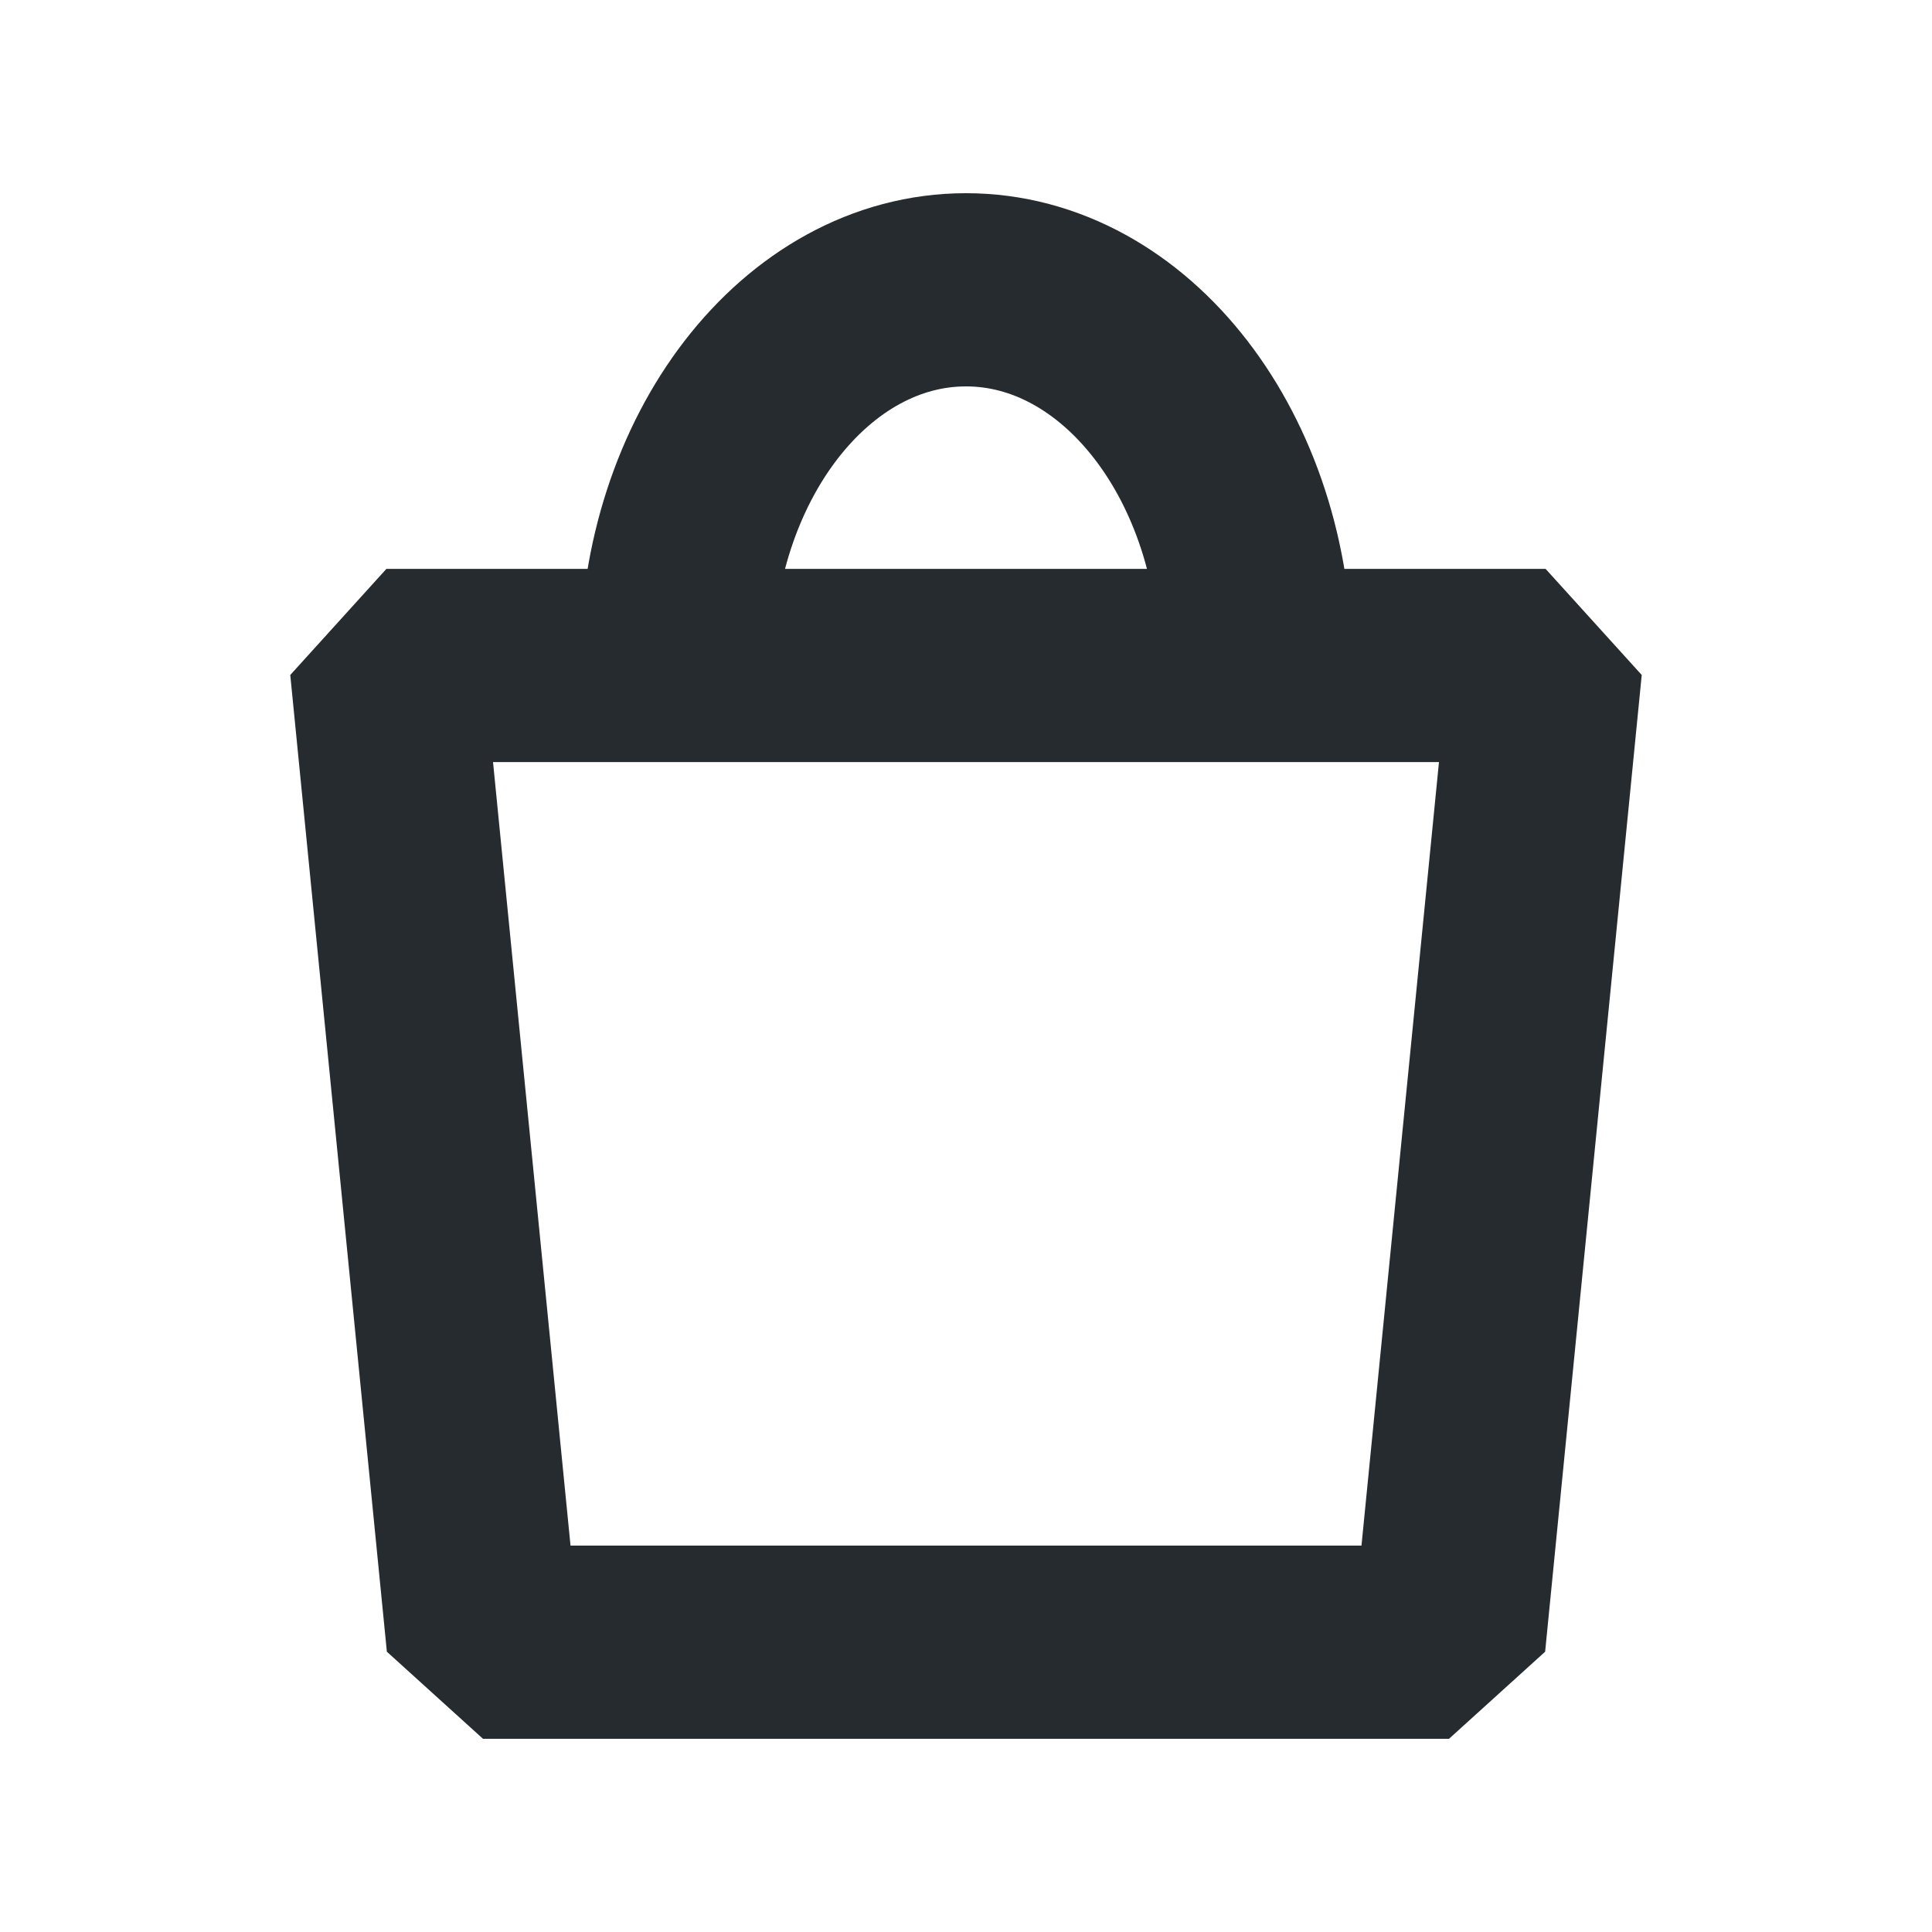
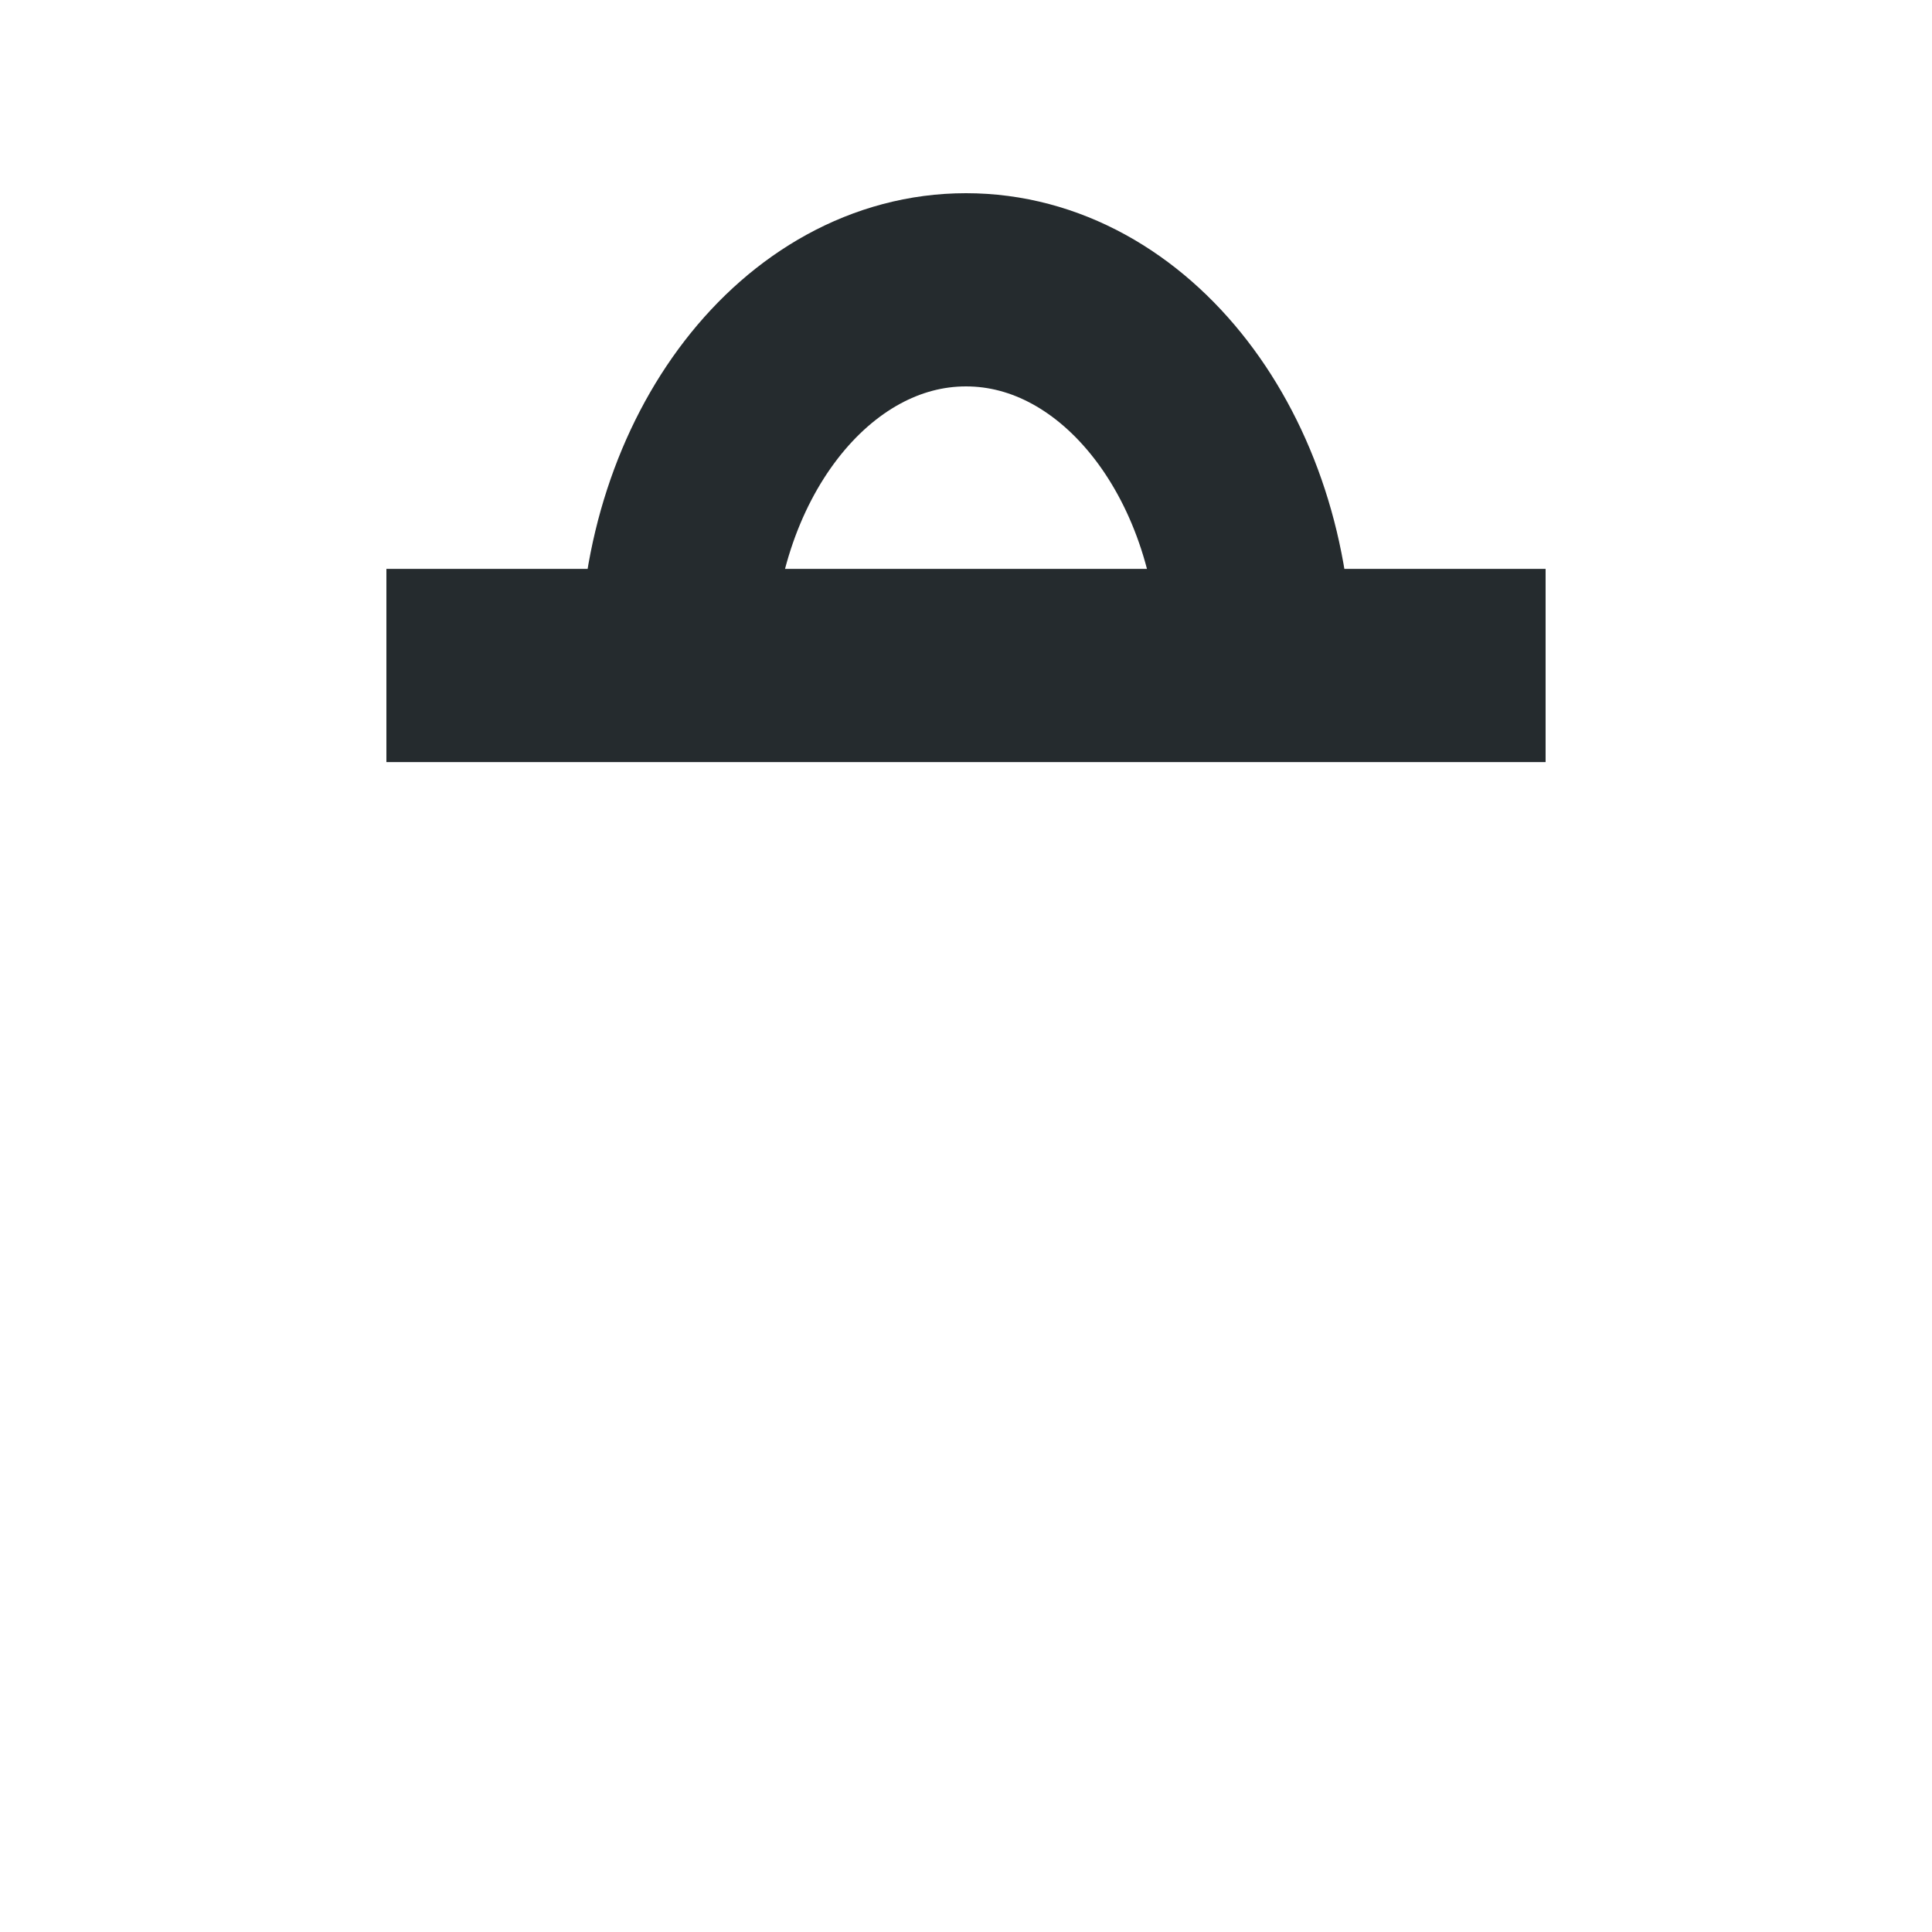
<svg xmlns="http://www.w3.org/2000/svg" width="20" height="20" viewBox="0 0 20 20" fill="none">
-   <path d="M7 6.889C7 4.741 8.343 3 10 3C11.657 3 13 4.741 13 6.889M4 6.889H16L15 17H5L4 6.889Z" stroke="#252B2E" stroke-width="2" stroke-linejoin="bevel" />
+   <path d="M7 6.889C7 4.741 8.343 3 10 3C11.657 3 13 4.741 13 6.889M4 6.889H16H5L4 6.889Z" stroke="#252B2E" stroke-width="2" stroke-linejoin="bevel" />
</svg>